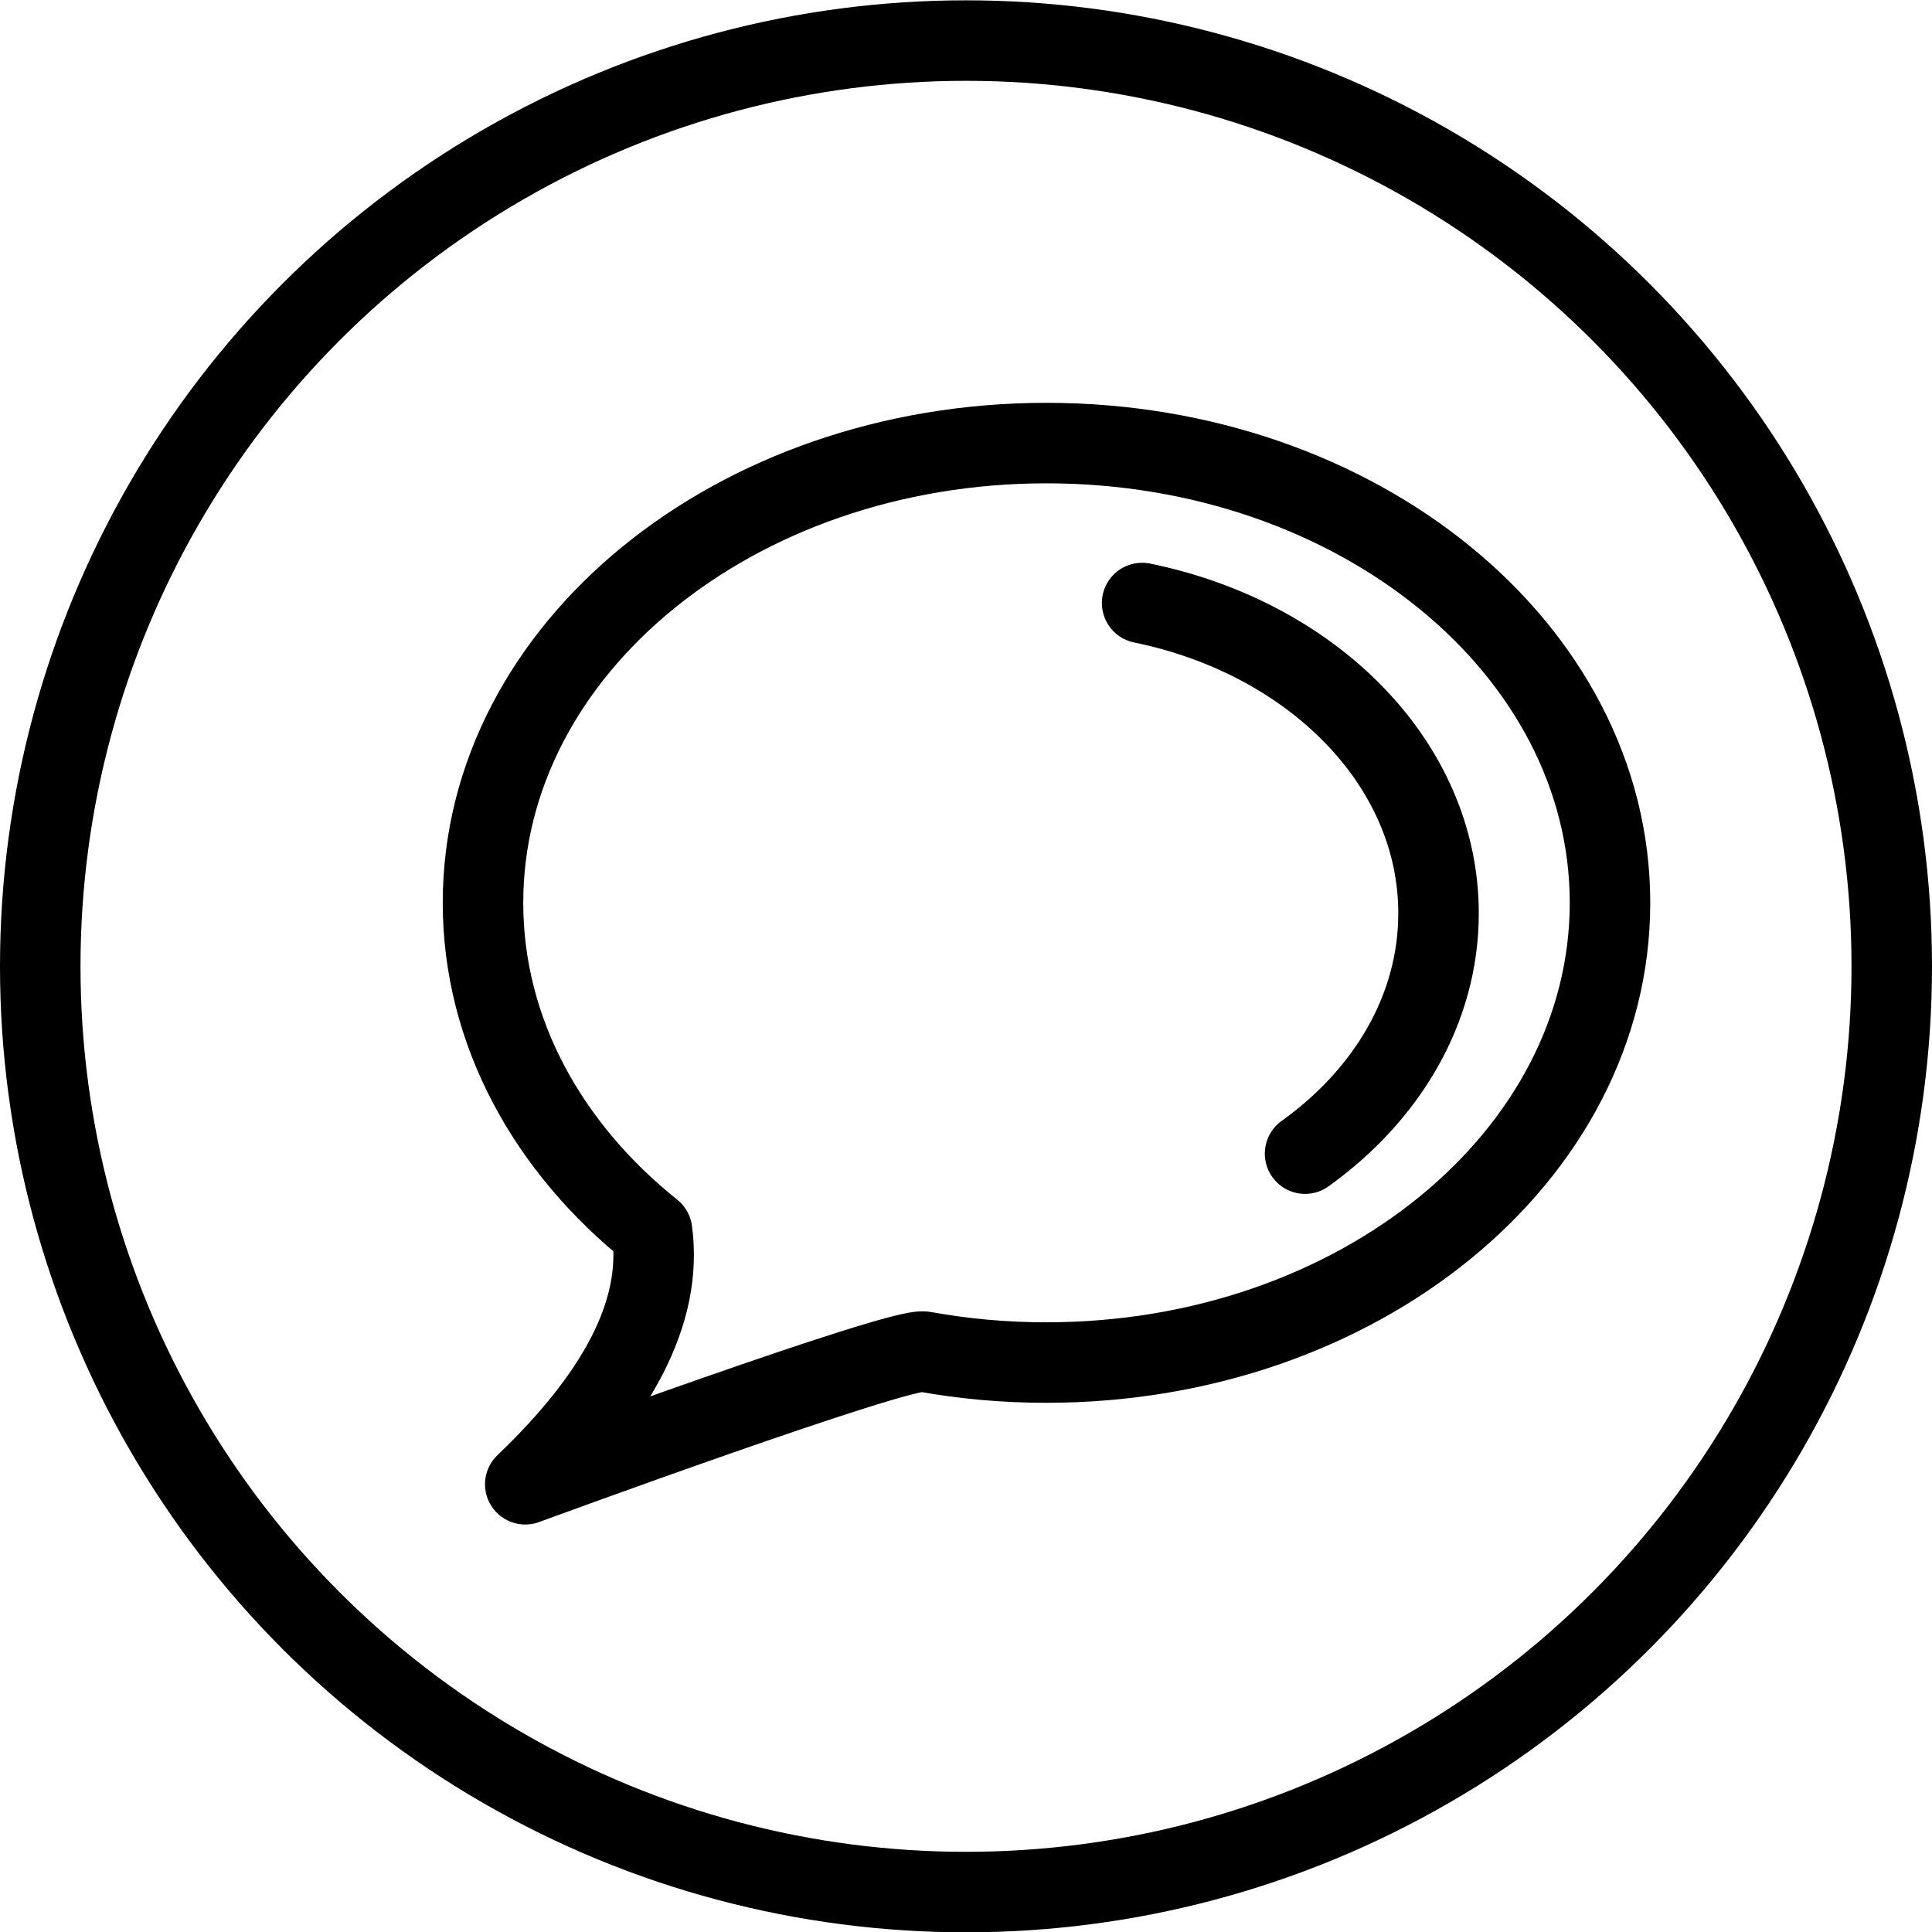
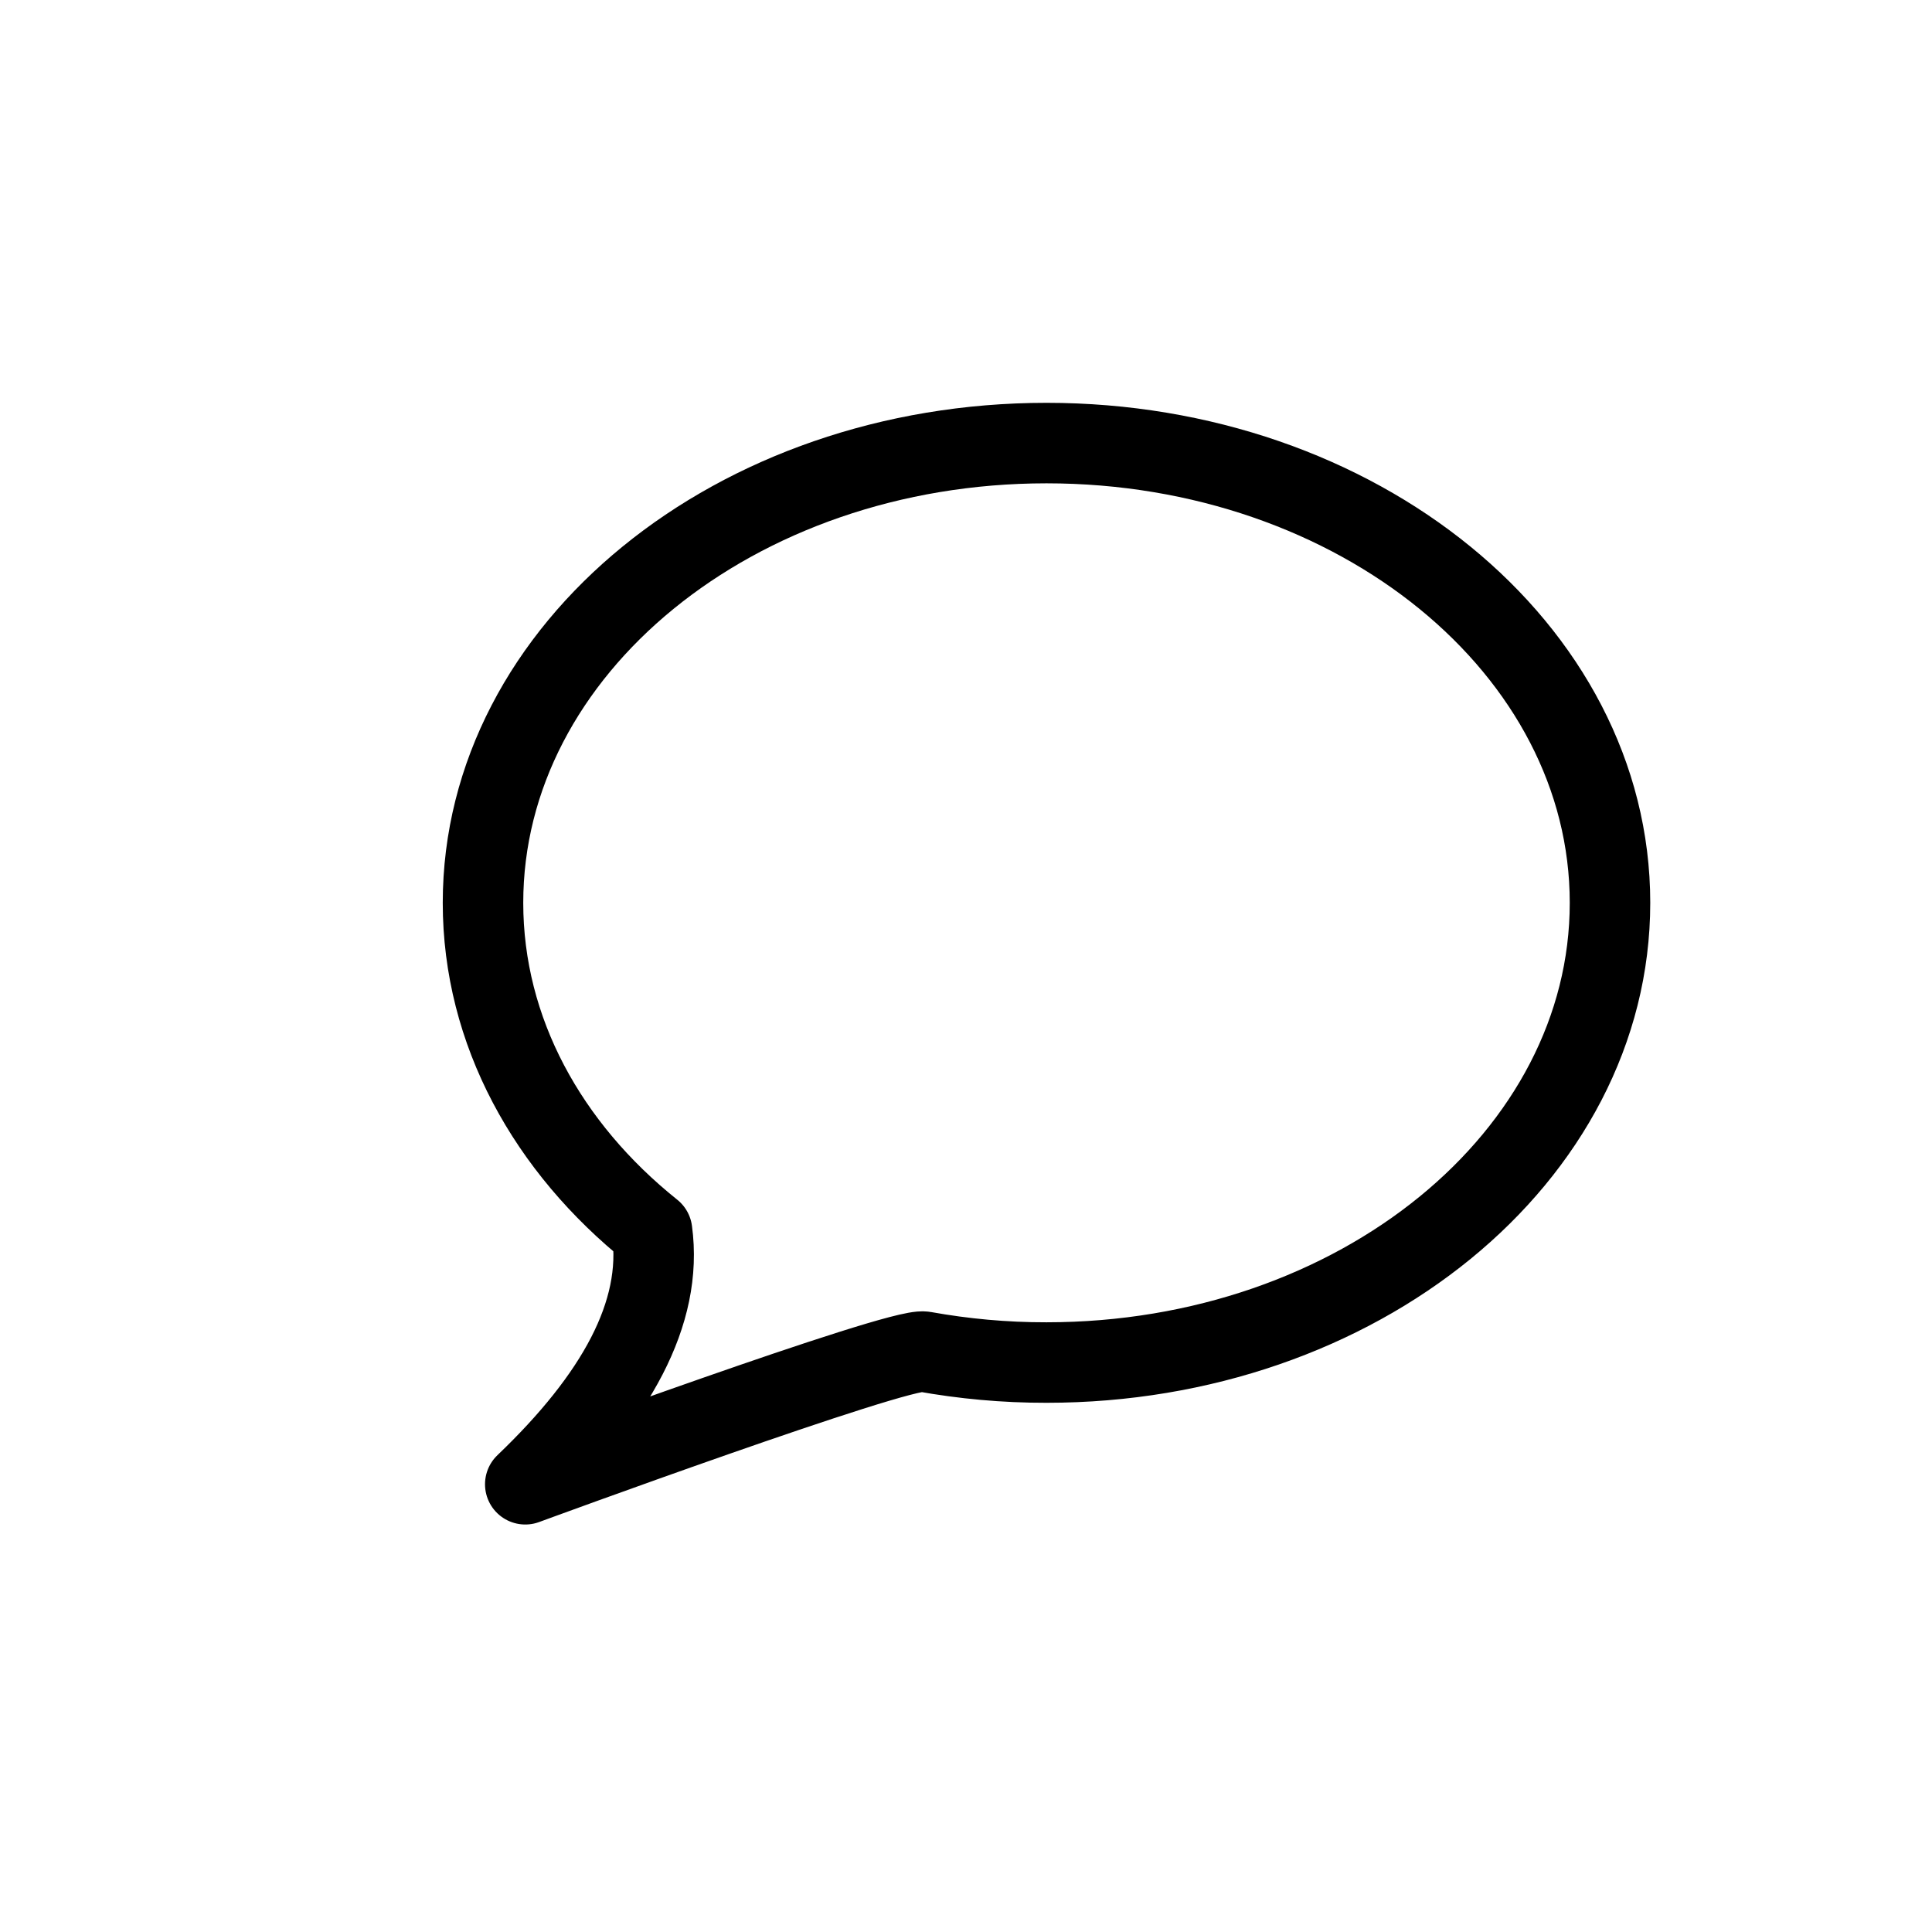
<svg xmlns="http://www.w3.org/2000/svg" version="1.1" x="0px" y="0px" width="24px" height="24px" viewBox="0 0 24 24" enable-background="new 0 0 24 24" xml:space="preserve">
  <g id="Outline_Icons">
    <g>
-       <circle fill="none" stroke="#000000" stroke-linecap="round" stroke-linejoin="round" stroke-miterlimit="10" cx="12" cy="12.004" r="11.5" />
      <g>
        <g>
          <path fill="none" stroke="#000000" stroke-linejoin="round" stroke-miterlimit="10" d="M11.479,16.791      c-0.319-0.057-4.954,1.647-4.954,1.647c1.125-1.075,1.714-2.126,1.575-3.145C6.805,14.257,6,12.813,6,11.215      c0-3.154,3.134-5.711,7-5.711s7,2.557,7,5.711s-3.134,5.711-7,5.711C12.478,16.927,11.969,16.879,11.479,16.791z" />
        </g>
-         <path fill="none" stroke="#000000" stroke-linecap="round" stroke-linejoin="round" stroke-miterlimit="10" d="M14.188,7.491     c2.115,0.433,3.682,1.995,3.682,3.854c0,1.191-0.642,2.258-1.658,2.986" />
      </g>
    </g>
  </g>
  <g id="Frames-24px">
    <rect fill="none" width="24" height="24" />
  </g>
</svg>